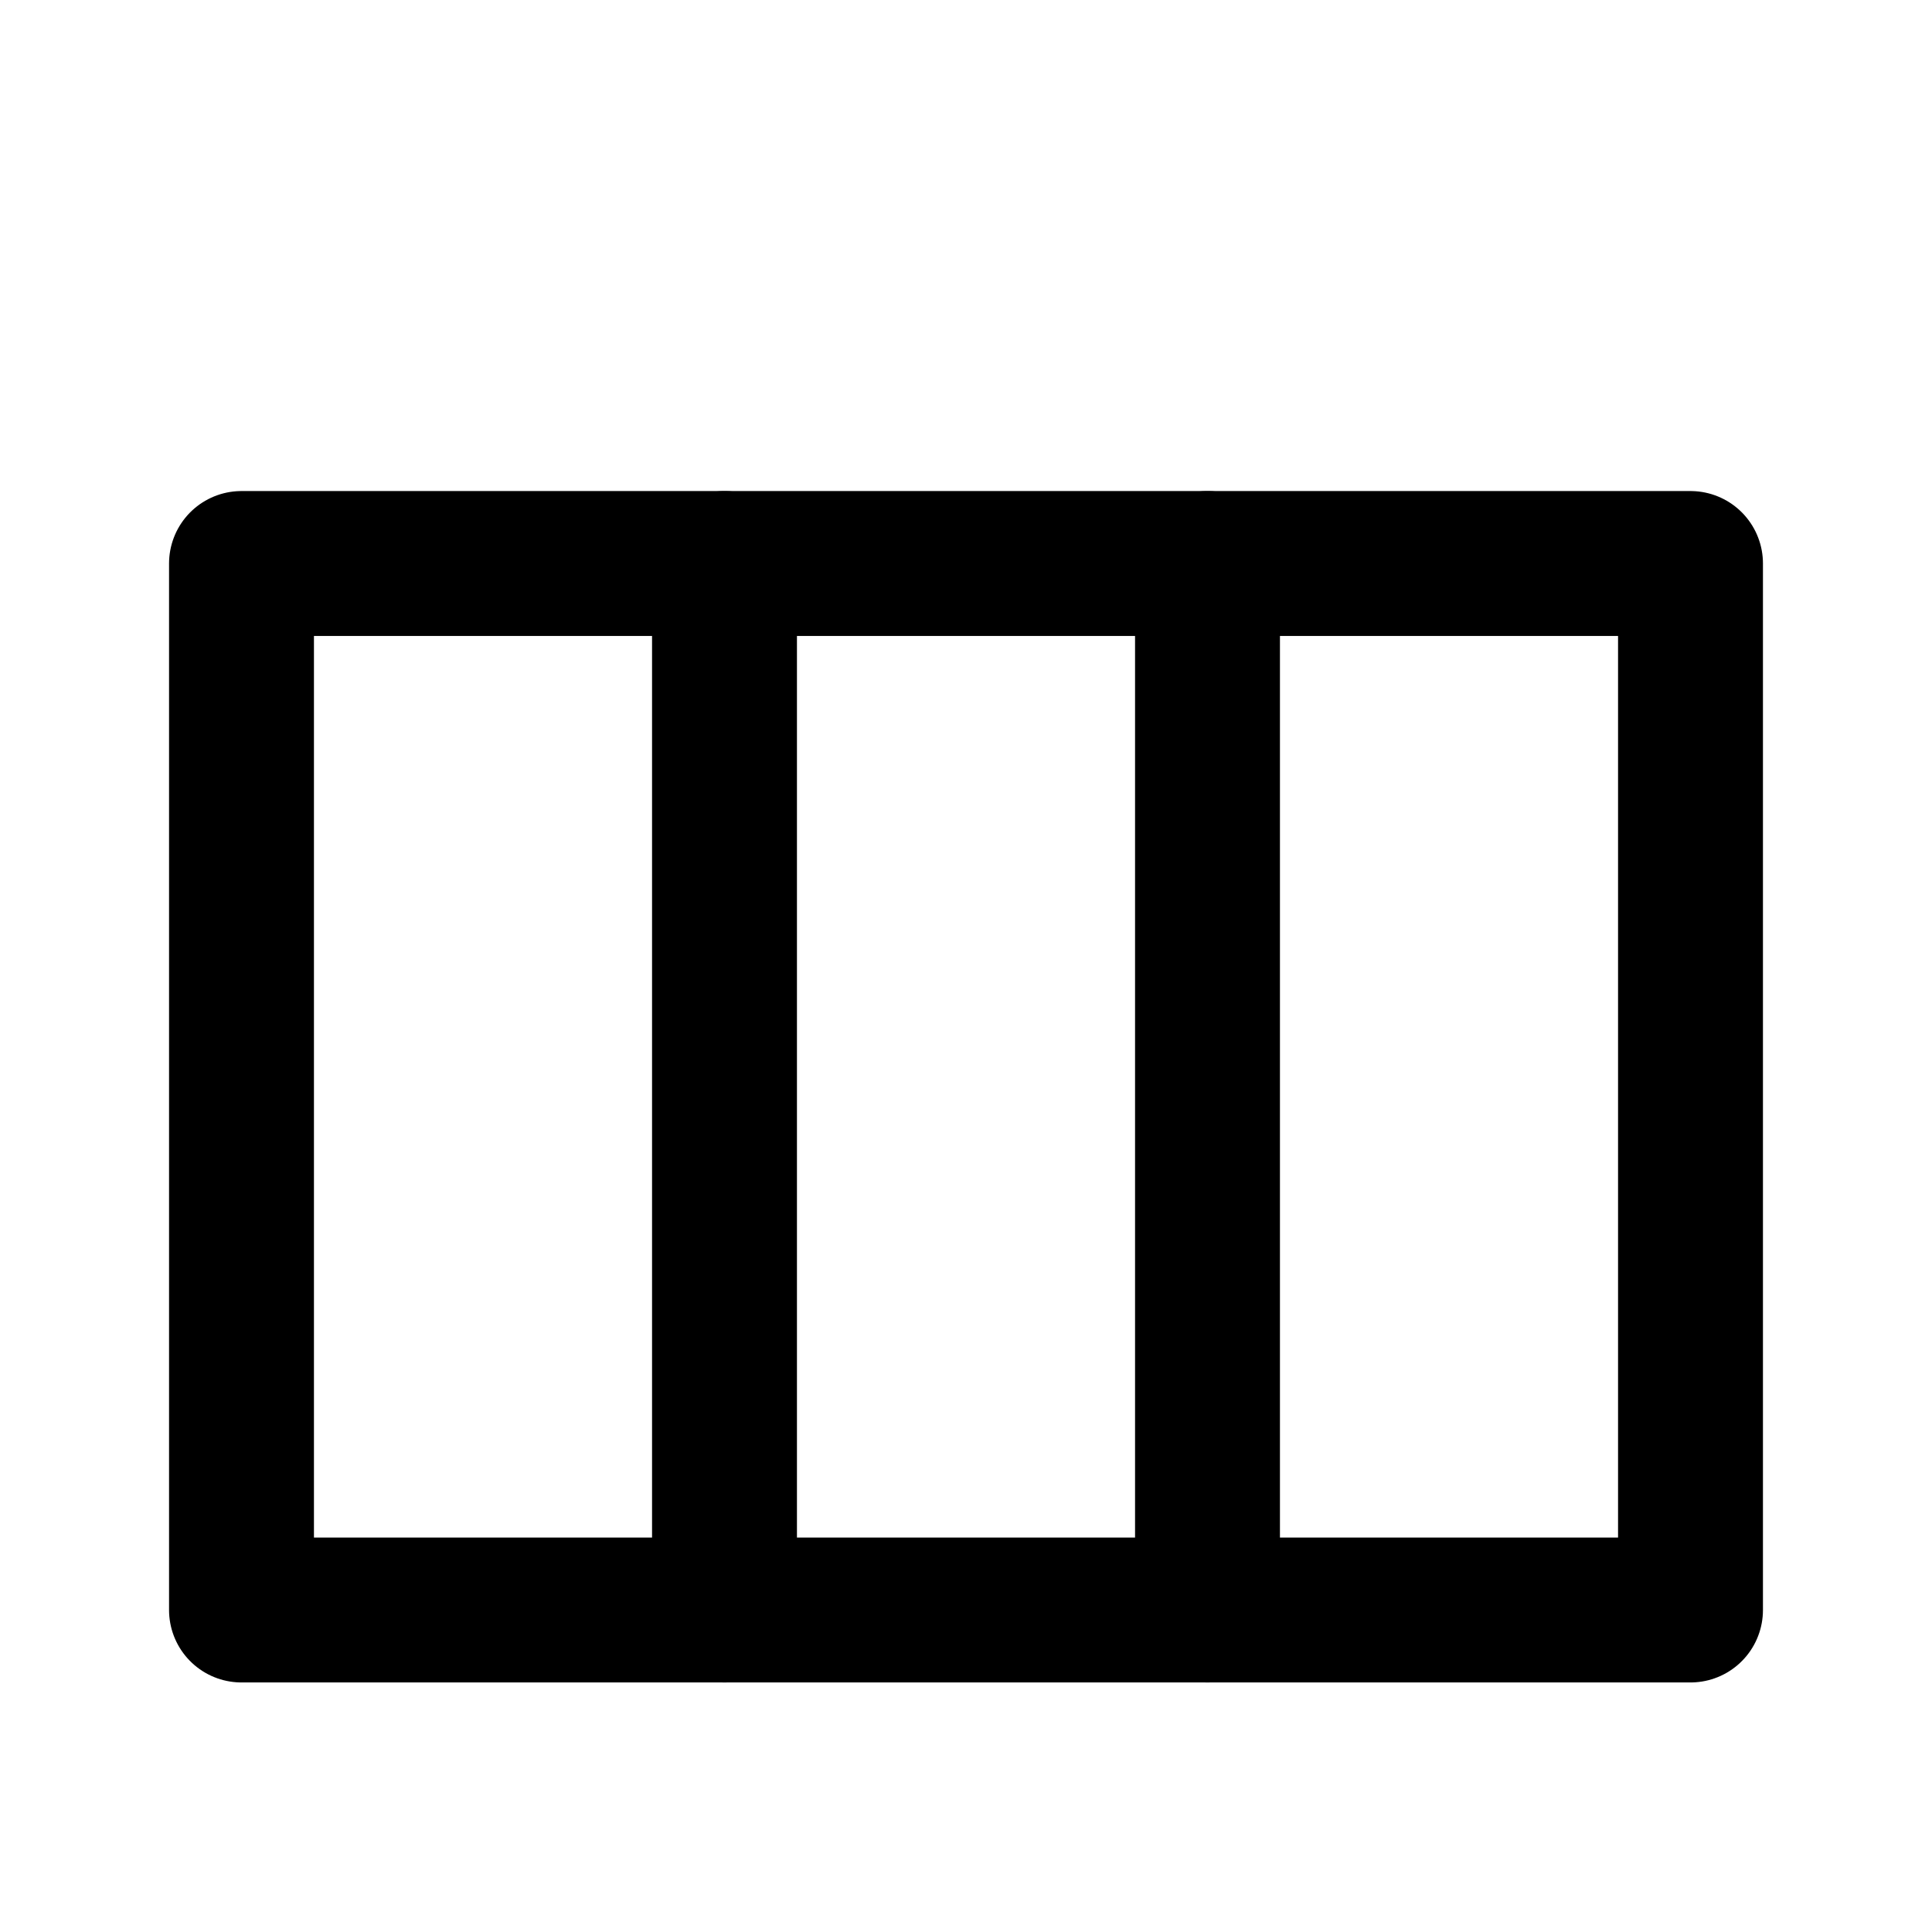
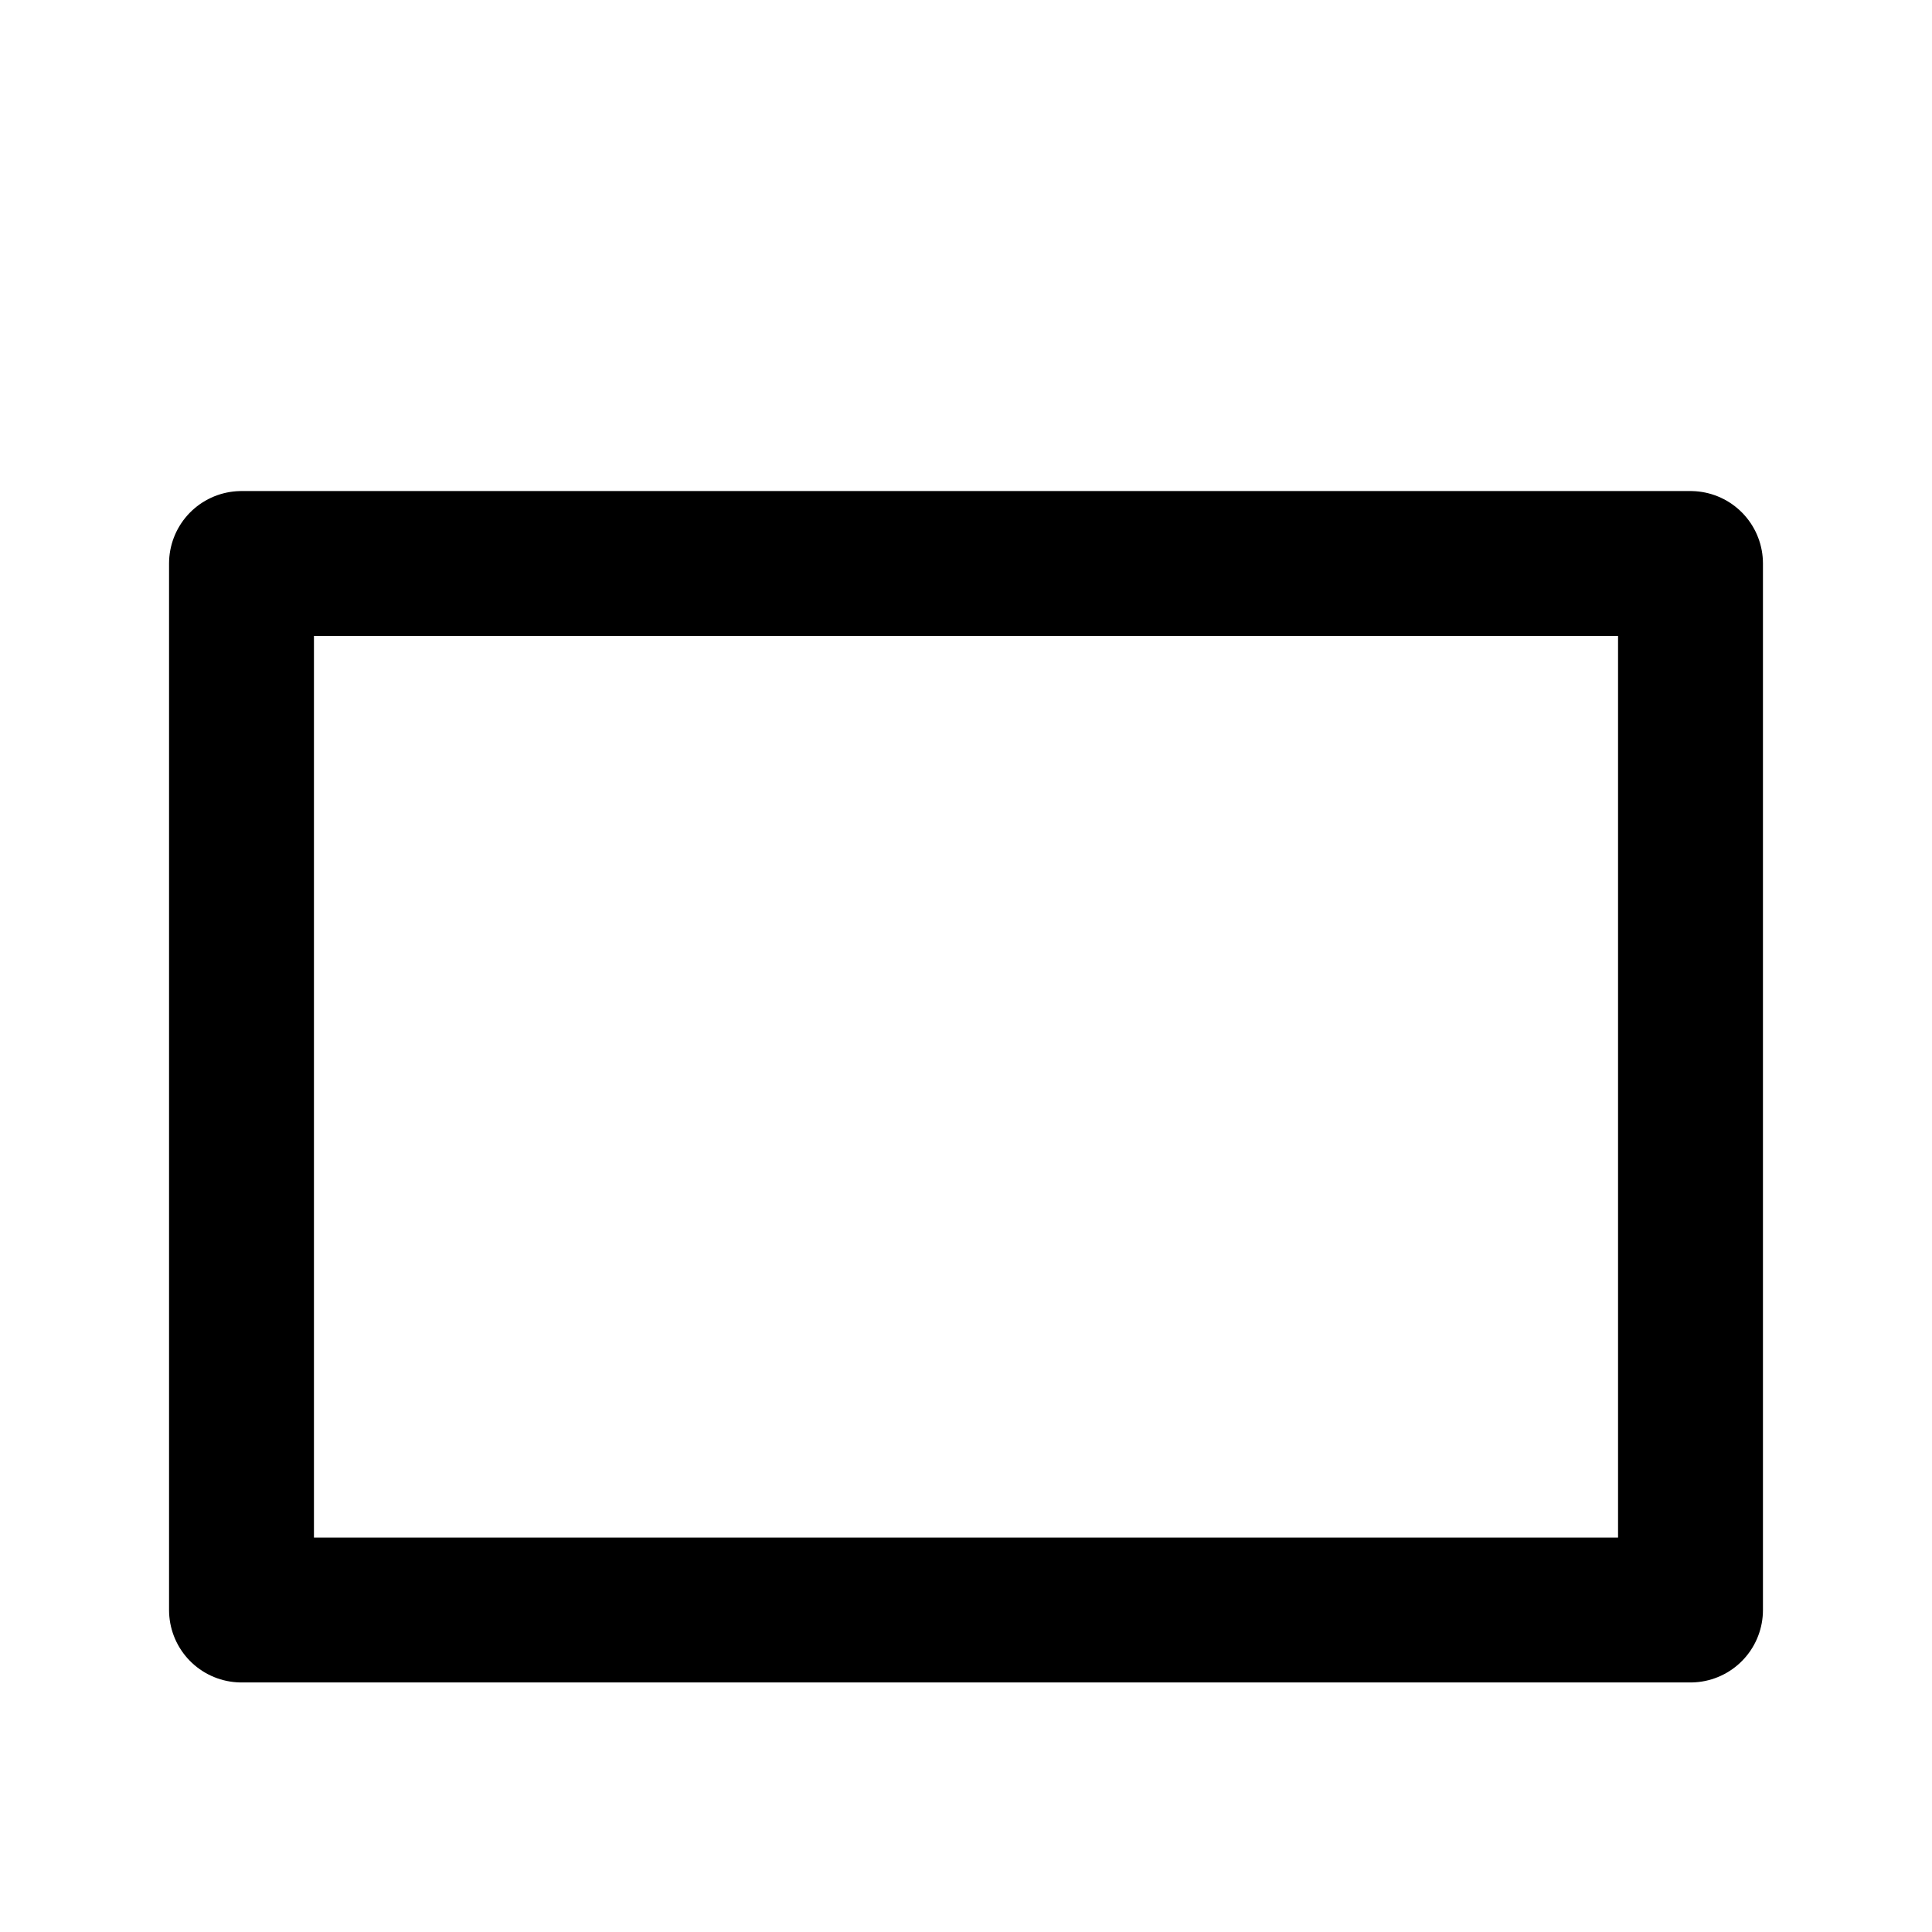
<svg xmlns="http://www.w3.org/2000/svg" viewBox="0 0 24 24" fill="none" stroke="currentColor" stroke-width="1.8" stroke-linecap="round" stroke-linejoin="round">
  <rect x="3" y="7" width="18" height="13" />
-   <line x1="9" y1="7" x2="9" y2="20" />
-   <line x1="15" y1="7" x2="15" y2="20" />
</svg>